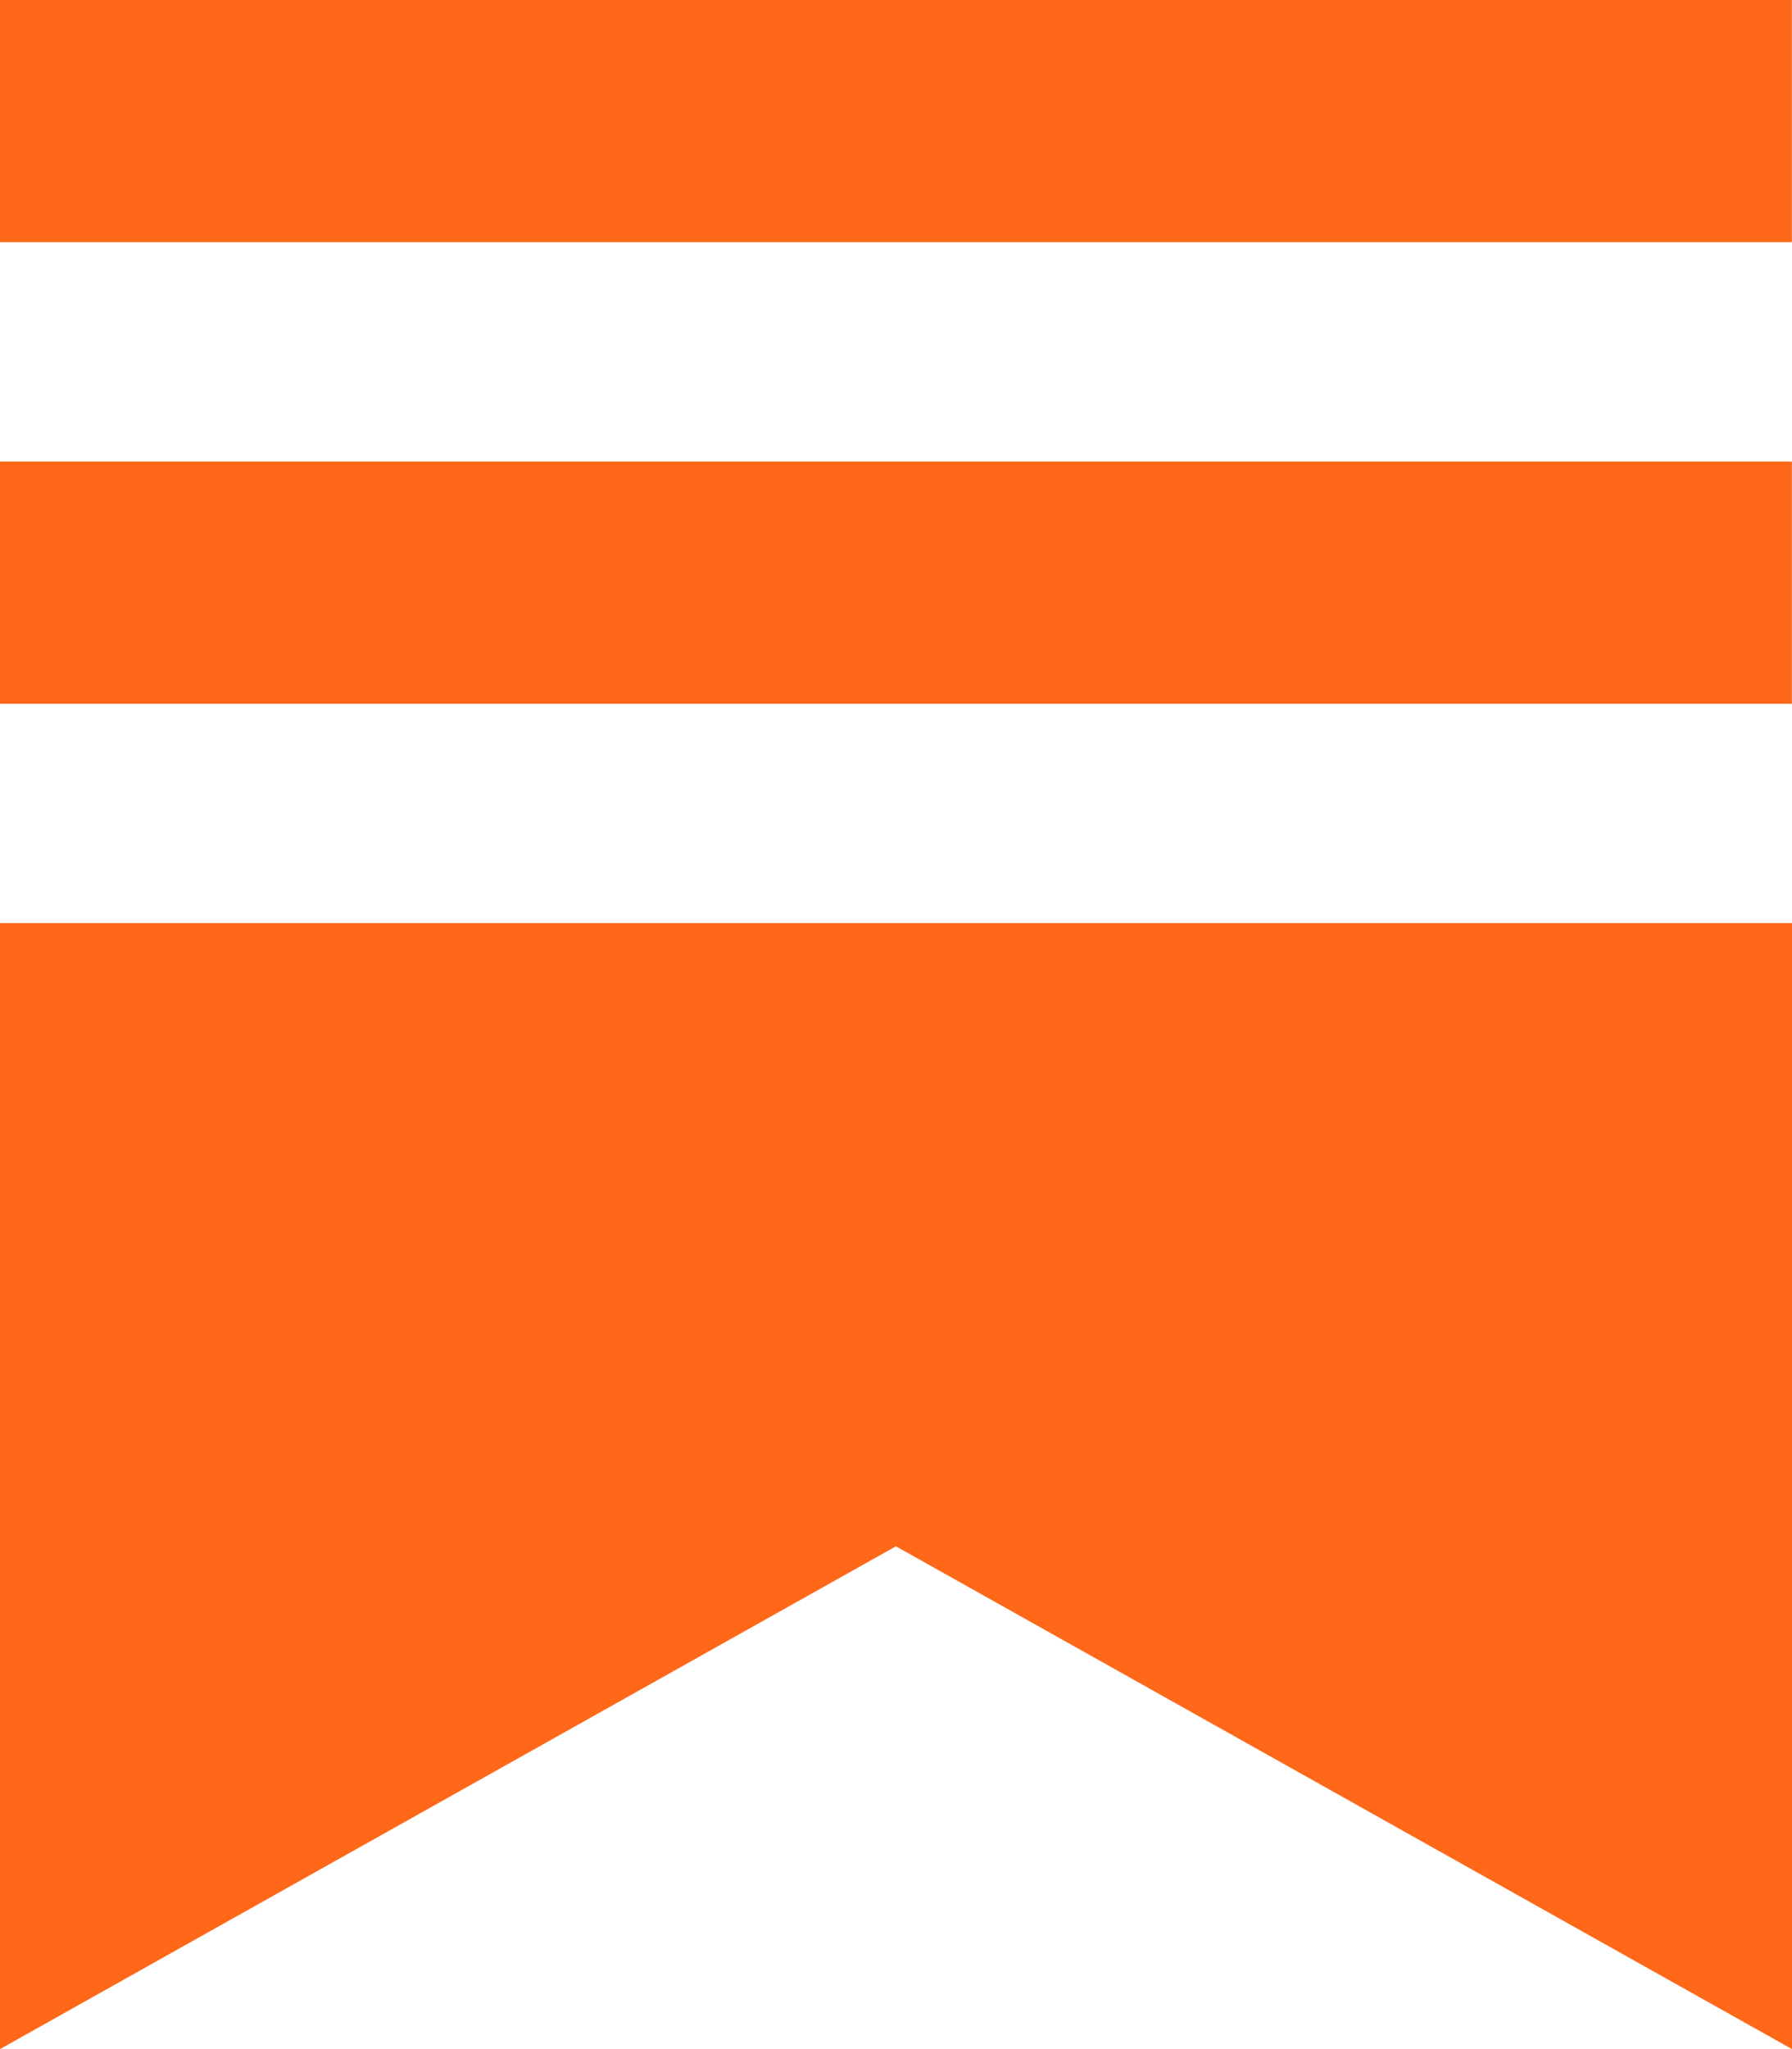
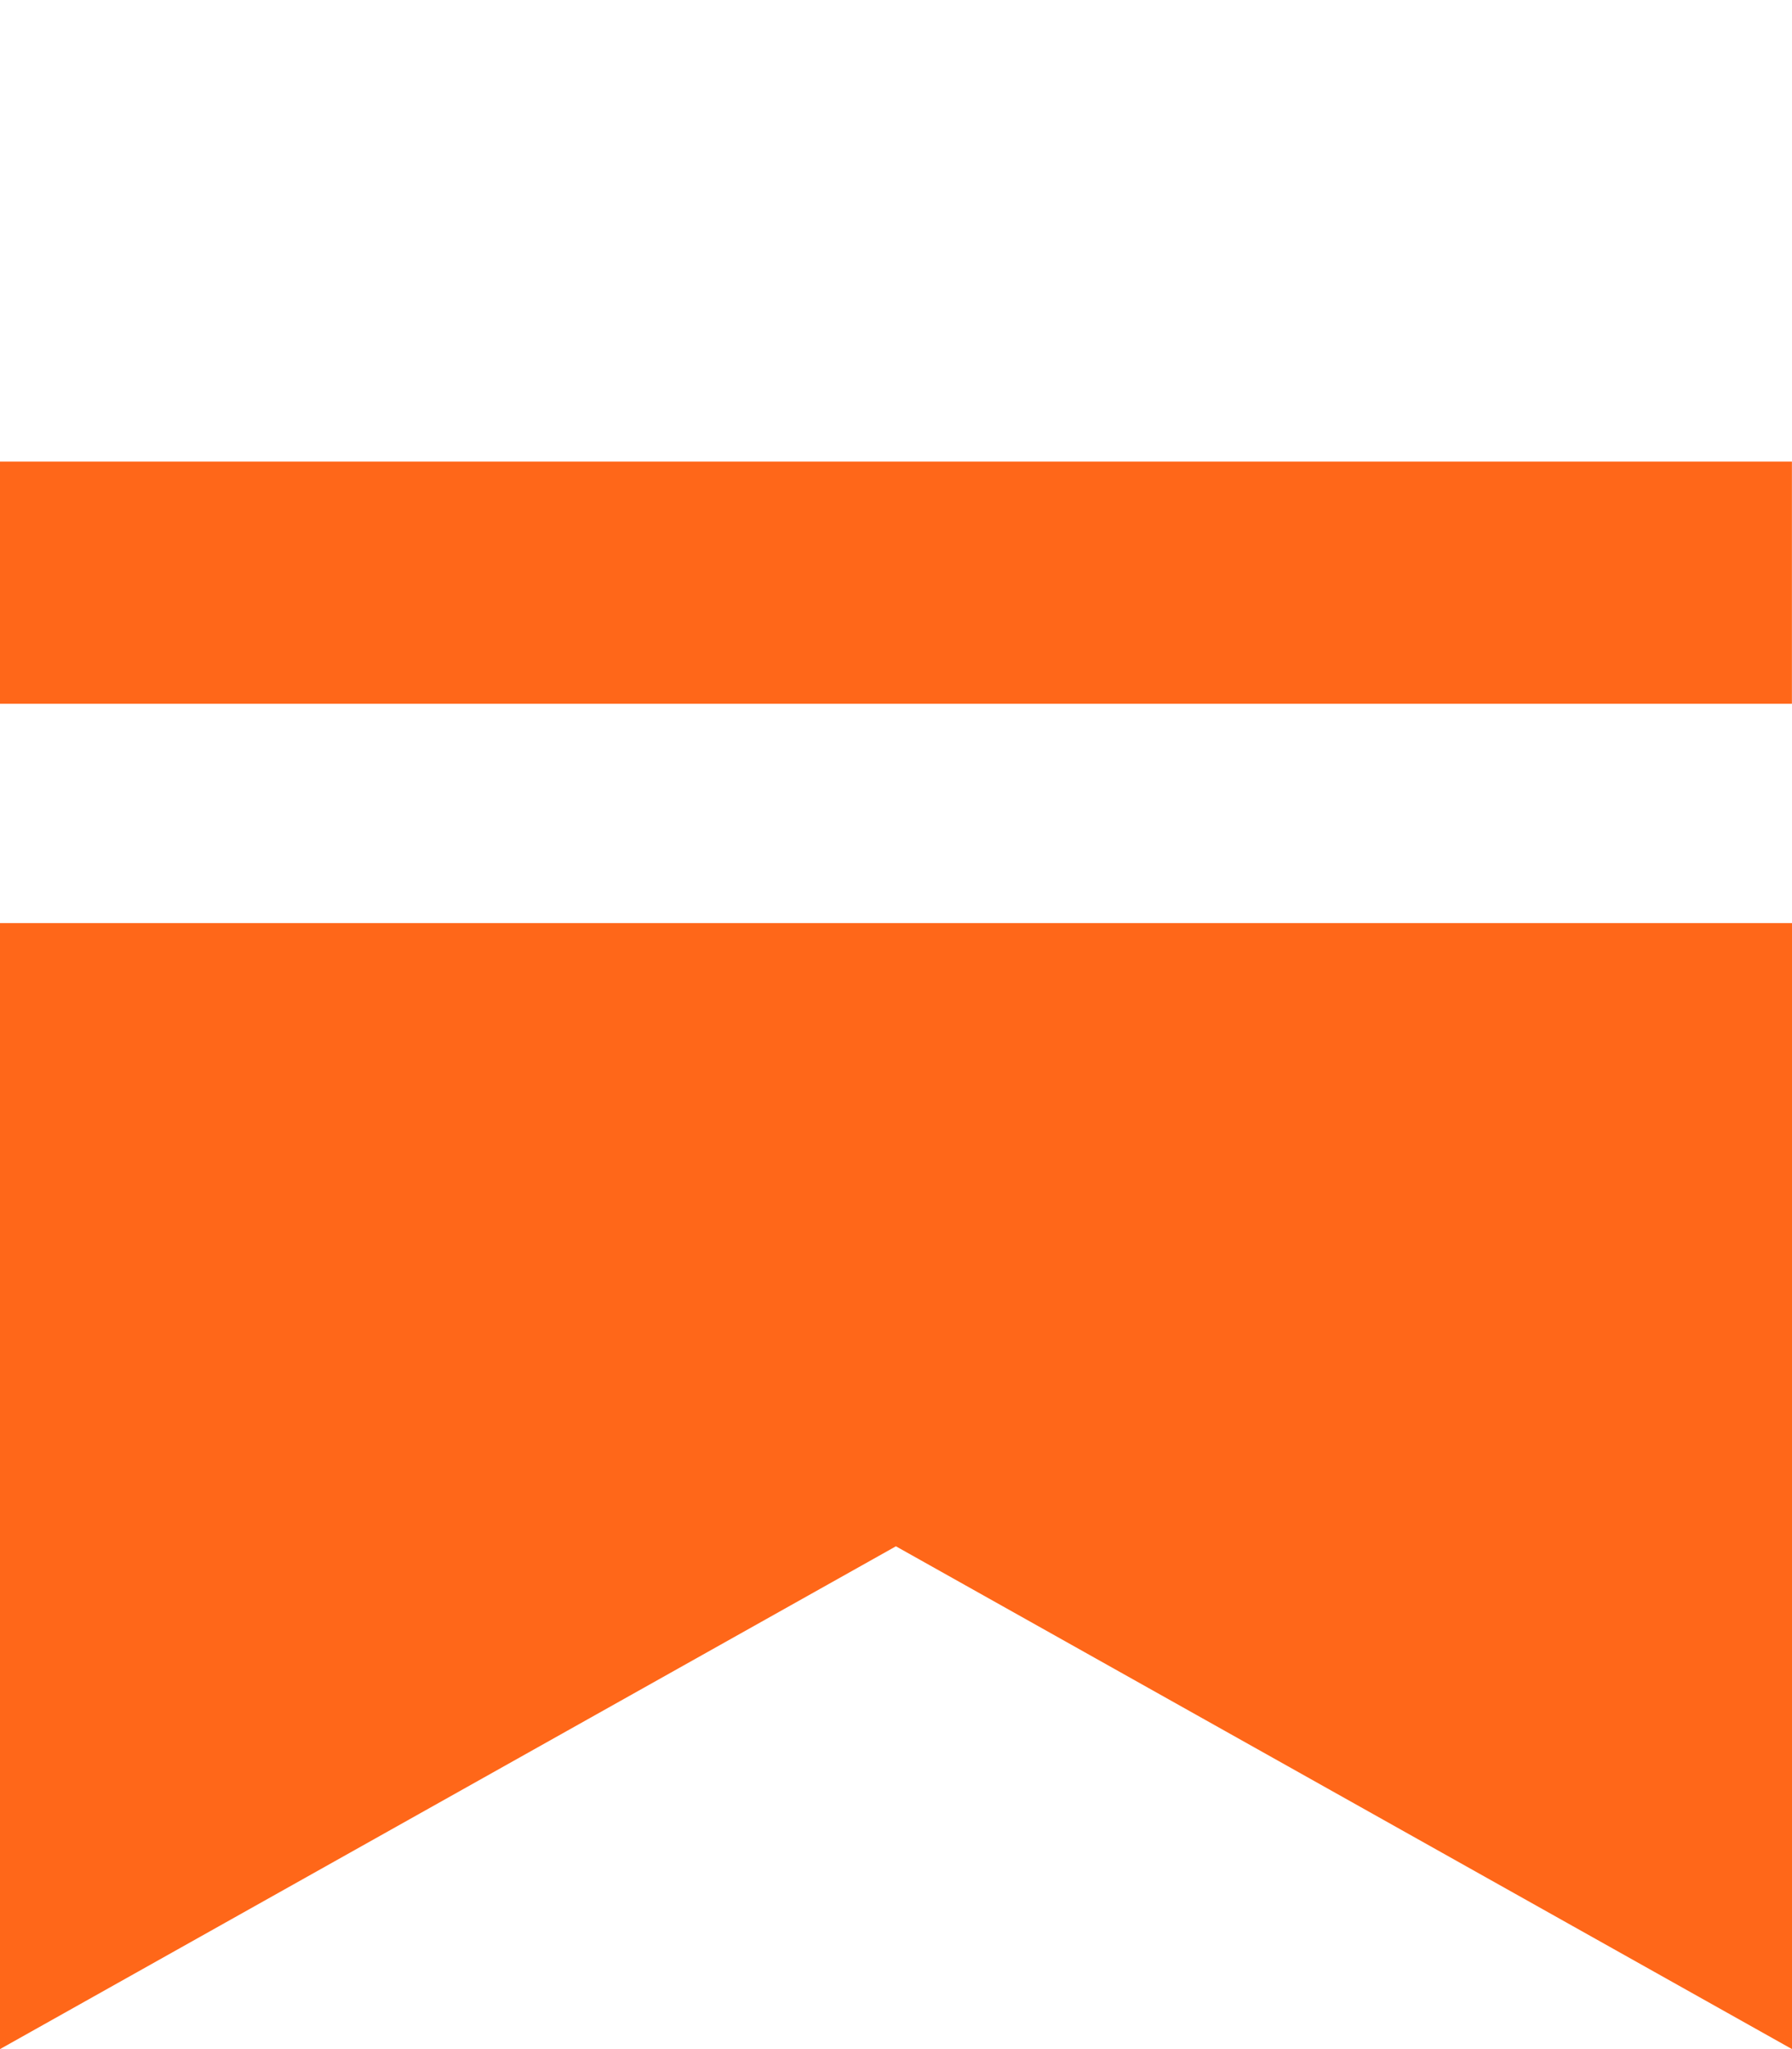
<svg xmlns="http://www.w3.org/2000/svg" role="img" width="21" height="24" viewBox="0 0 21 24" fill="#FF6719" stroke-width="1.8" stroke="none" class="nav-logo-icon">
  <g>
    <title />
    <path d="M20.999 5.406H0V8.243H20.999V5.406Z" />
    <path d="M0 10.812V24L10.499 18.111L21 24V10.812H0Z" />
-     <path d="M20.999 0H0V2.836H20.999V0Z" />
  </g>
</svg>